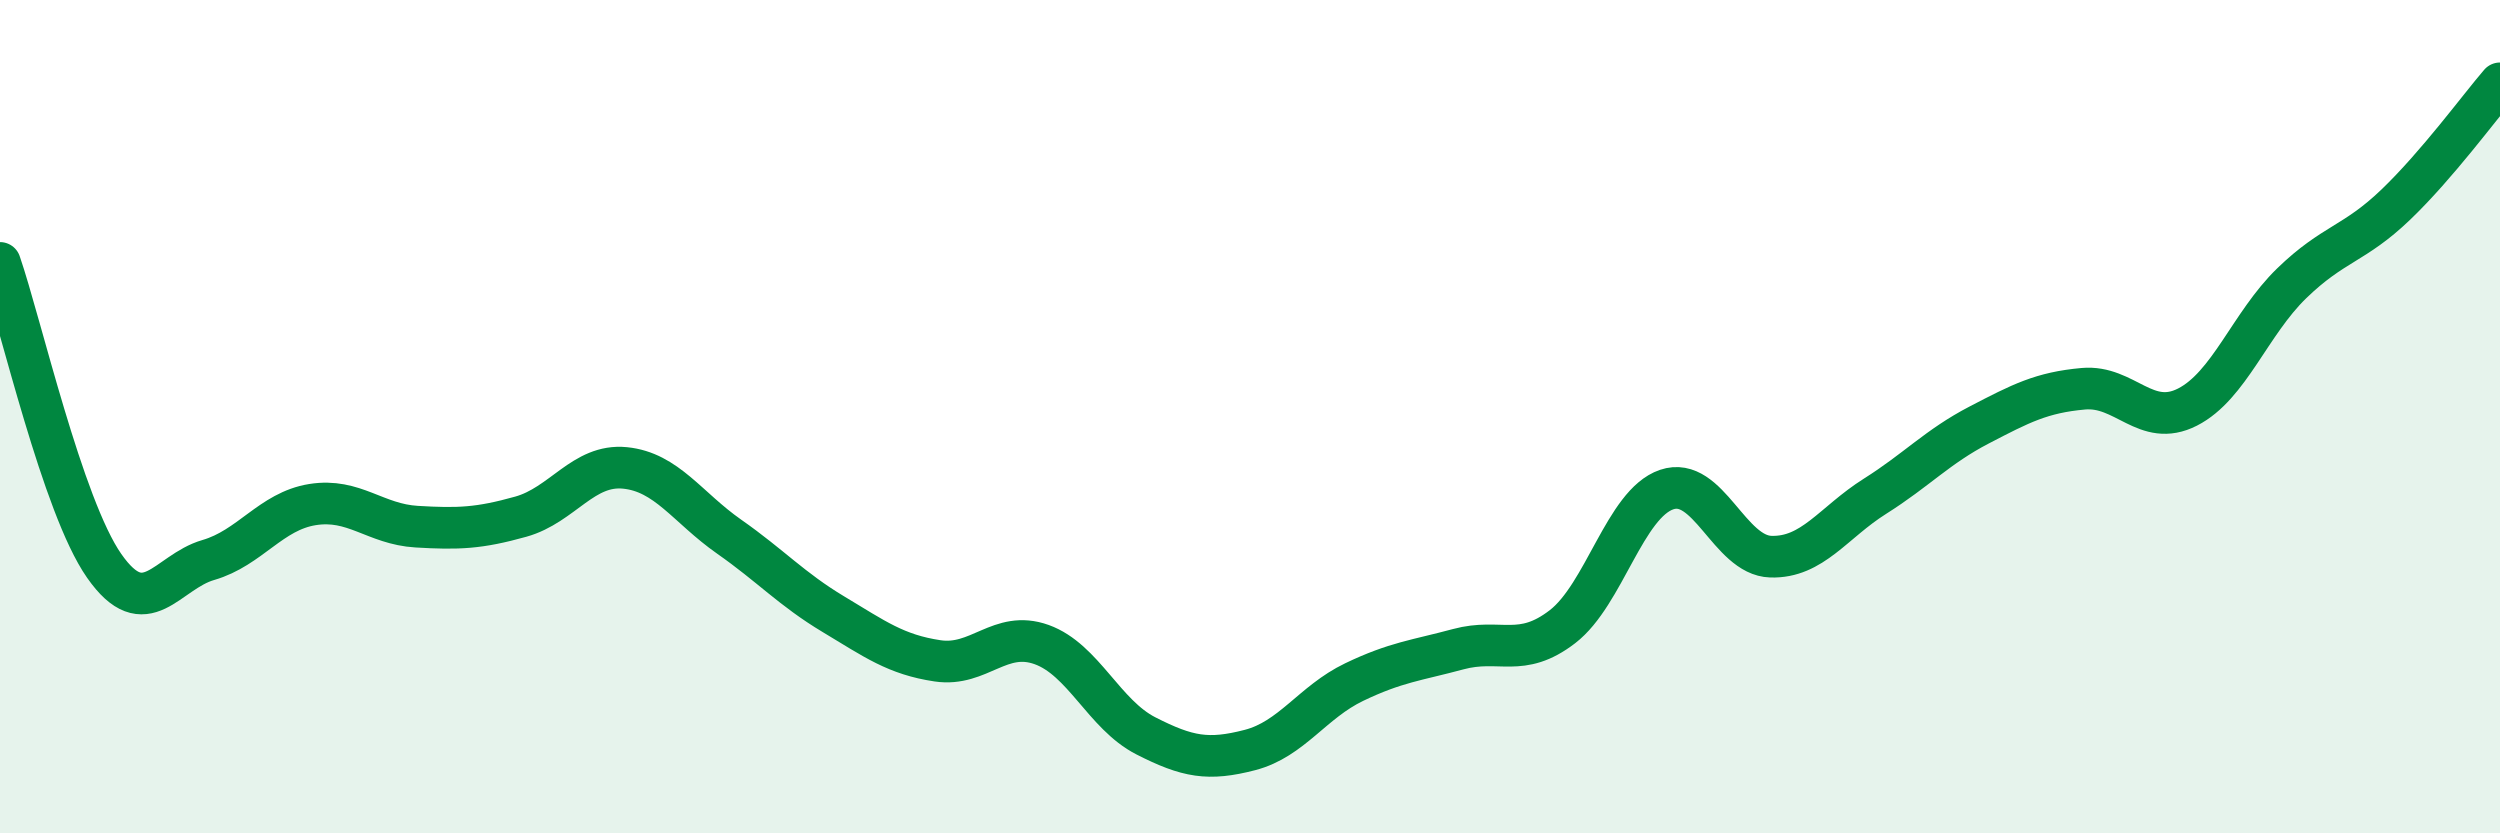
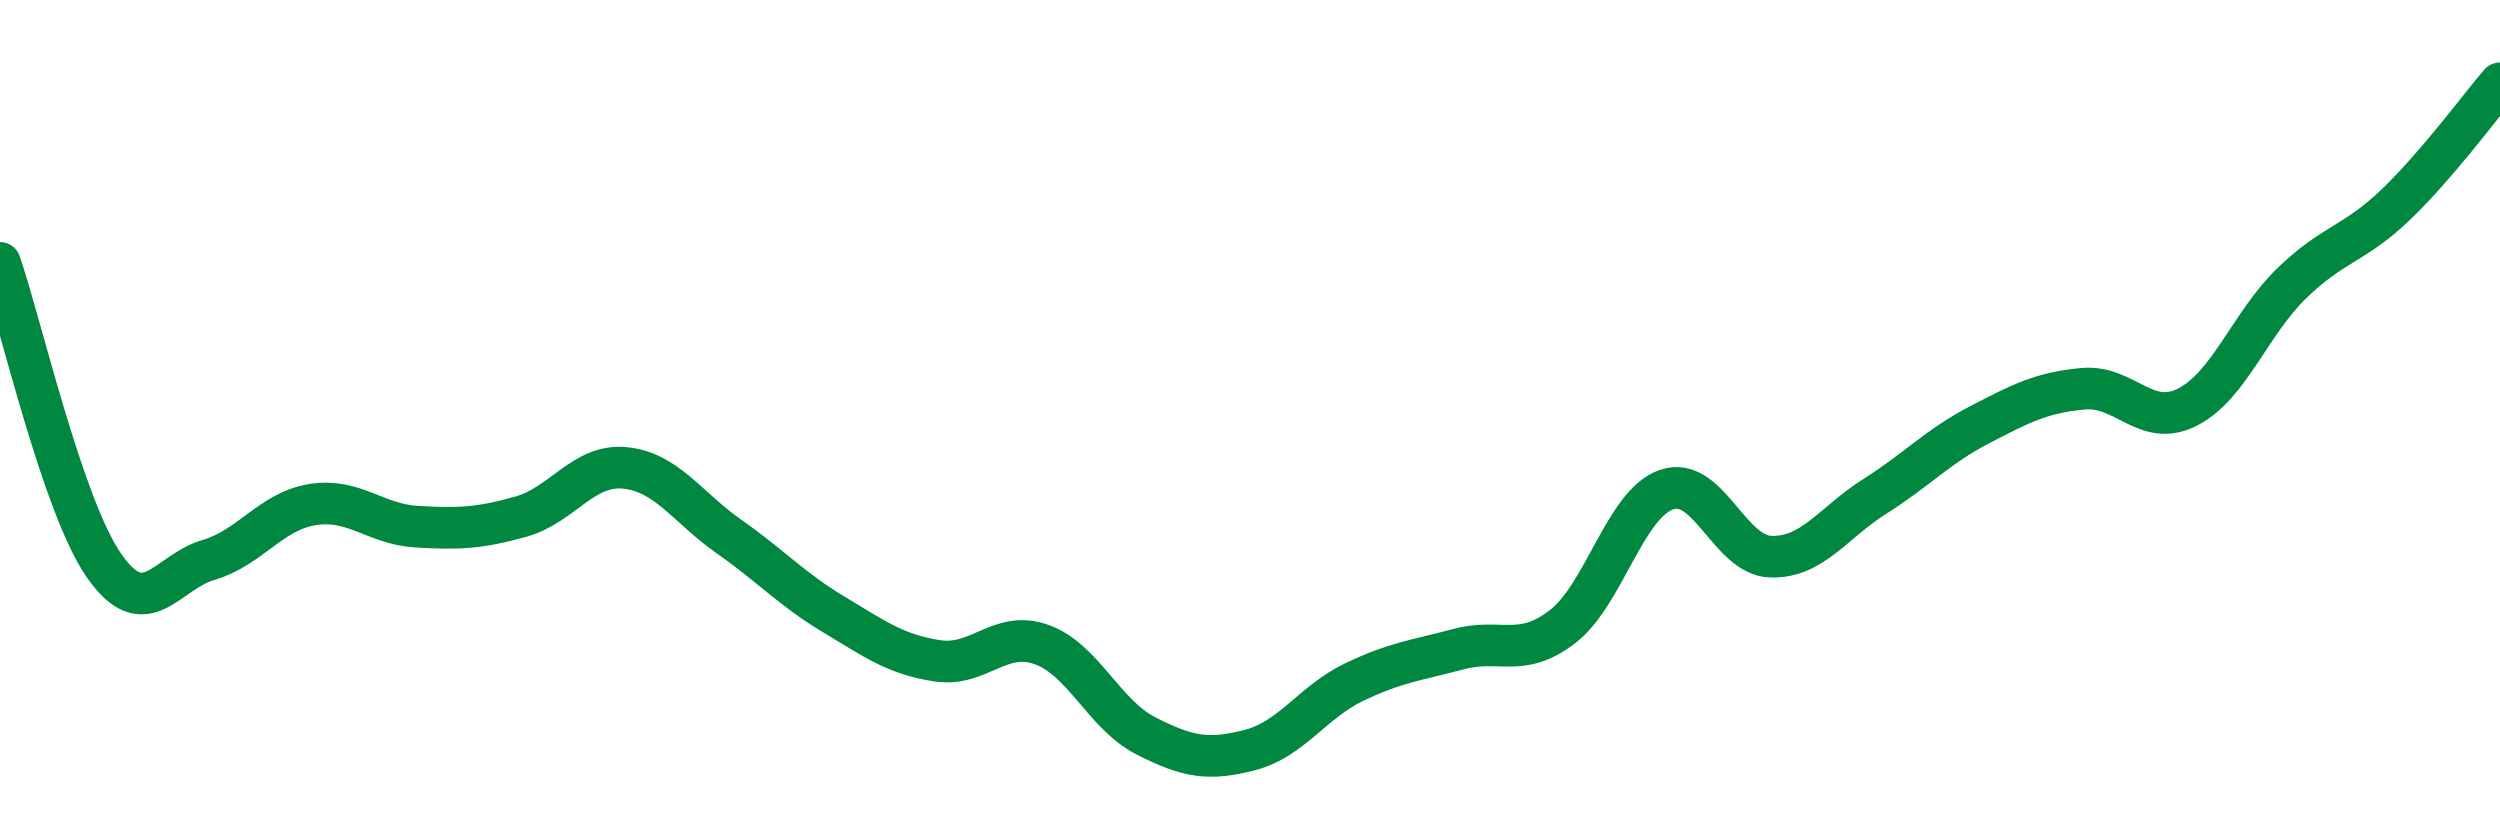
<svg xmlns="http://www.w3.org/2000/svg" width="60" height="20" viewBox="0 0 60 20">
-   <path d="M 0,6.31 C 0.5,7.76 1.5,12.15 2.5,13.58 C 3.5,15.01 4,13.73 5,13.44 C 6,13.15 6.5,12.27 7.5,12.11 C 8.5,11.95 9,12.58 10,12.64 C 11,12.7 11.5,12.68 12.5,12.4 C 13.5,12.12 14,11.13 15,11.23 C 16,11.33 16.5,12.18 17.5,12.88 C 18.5,13.58 19,14.14 20,14.74 C 21,15.34 21.5,15.71 22.5,15.86 C 23.5,16.01 24,15.11 25,15.47 C 26,15.83 26.5,17.15 27.5,17.66 C 28.5,18.17 29,18.26 30,18 C 31,17.74 31.5,16.85 32.5,16.37 C 33.5,15.89 34,15.85 35,15.58 C 36,15.31 36.5,15.81 37.5,15.04 C 38.5,14.27 39,12.09 40,11.75 C 41,11.41 41.5,13.33 42.5,13.36 C 43.5,13.39 44,12.54 45,11.91 C 46,11.28 46.5,10.72 47.5,10.2 C 48.5,9.68 49,9.42 50,9.33 C 51,9.24 51.5,10.28 52.5,9.77 C 53.5,9.26 54,7.77 55,6.8 C 56,5.83 56.5,5.87 57.5,4.91 C 58.5,3.95 59.5,2.58 60,2L60 20L0 20Z" fill="#008740" opacity="0.1" stroke-linecap="round" stroke-linejoin="round" />
  <path d="M 0,6.31 C 0.5,7.76 1.5,12.15 2.5,13.58 C 3.5,15.01 4,13.73 5,13.44 C 6,13.15 6.5,12.27 7.5,12.11 C 8.5,11.95 9,12.58 10,12.64 C 11,12.7 11.5,12.68 12.5,12.4 C 13.5,12.12 14,11.13 15,11.23 C 16,11.33 16.5,12.18 17.5,12.88 C 18.5,13.58 19,14.14 20,14.74 C 21,15.34 21.5,15.71 22.5,15.86 C 23.5,16.01 24,15.11 25,15.47 C 26,15.83 26.5,17.15 27.5,17.66 C 28.5,18.17 29,18.26 30,18 C 31,17.74 31.5,16.85 32.5,16.37 C 33.5,15.89 34,15.85 35,15.58 C 36,15.31 36.5,15.81 37.5,15.04 C 38.5,14.27 39,12.09 40,11.75 C 41,11.41 41.5,13.33 42.5,13.36 C 43.5,13.39 44,12.54 45,11.91 C 46,11.28 46.5,10.72 47.5,10.2 C 48.5,9.68 49,9.42 50,9.33 C 51,9.24 51.5,10.28 52.5,9.77 C 53.5,9.26 54,7.77 55,6.8 C 56,5.83 56.5,5.87 57.5,4.91 C 58.5,3.95 59.5,2.58 60,2" stroke="#008740" stroke-width="1" fill="none" stroke-linecap="round" stroke-linejoin="round" />
</svg>